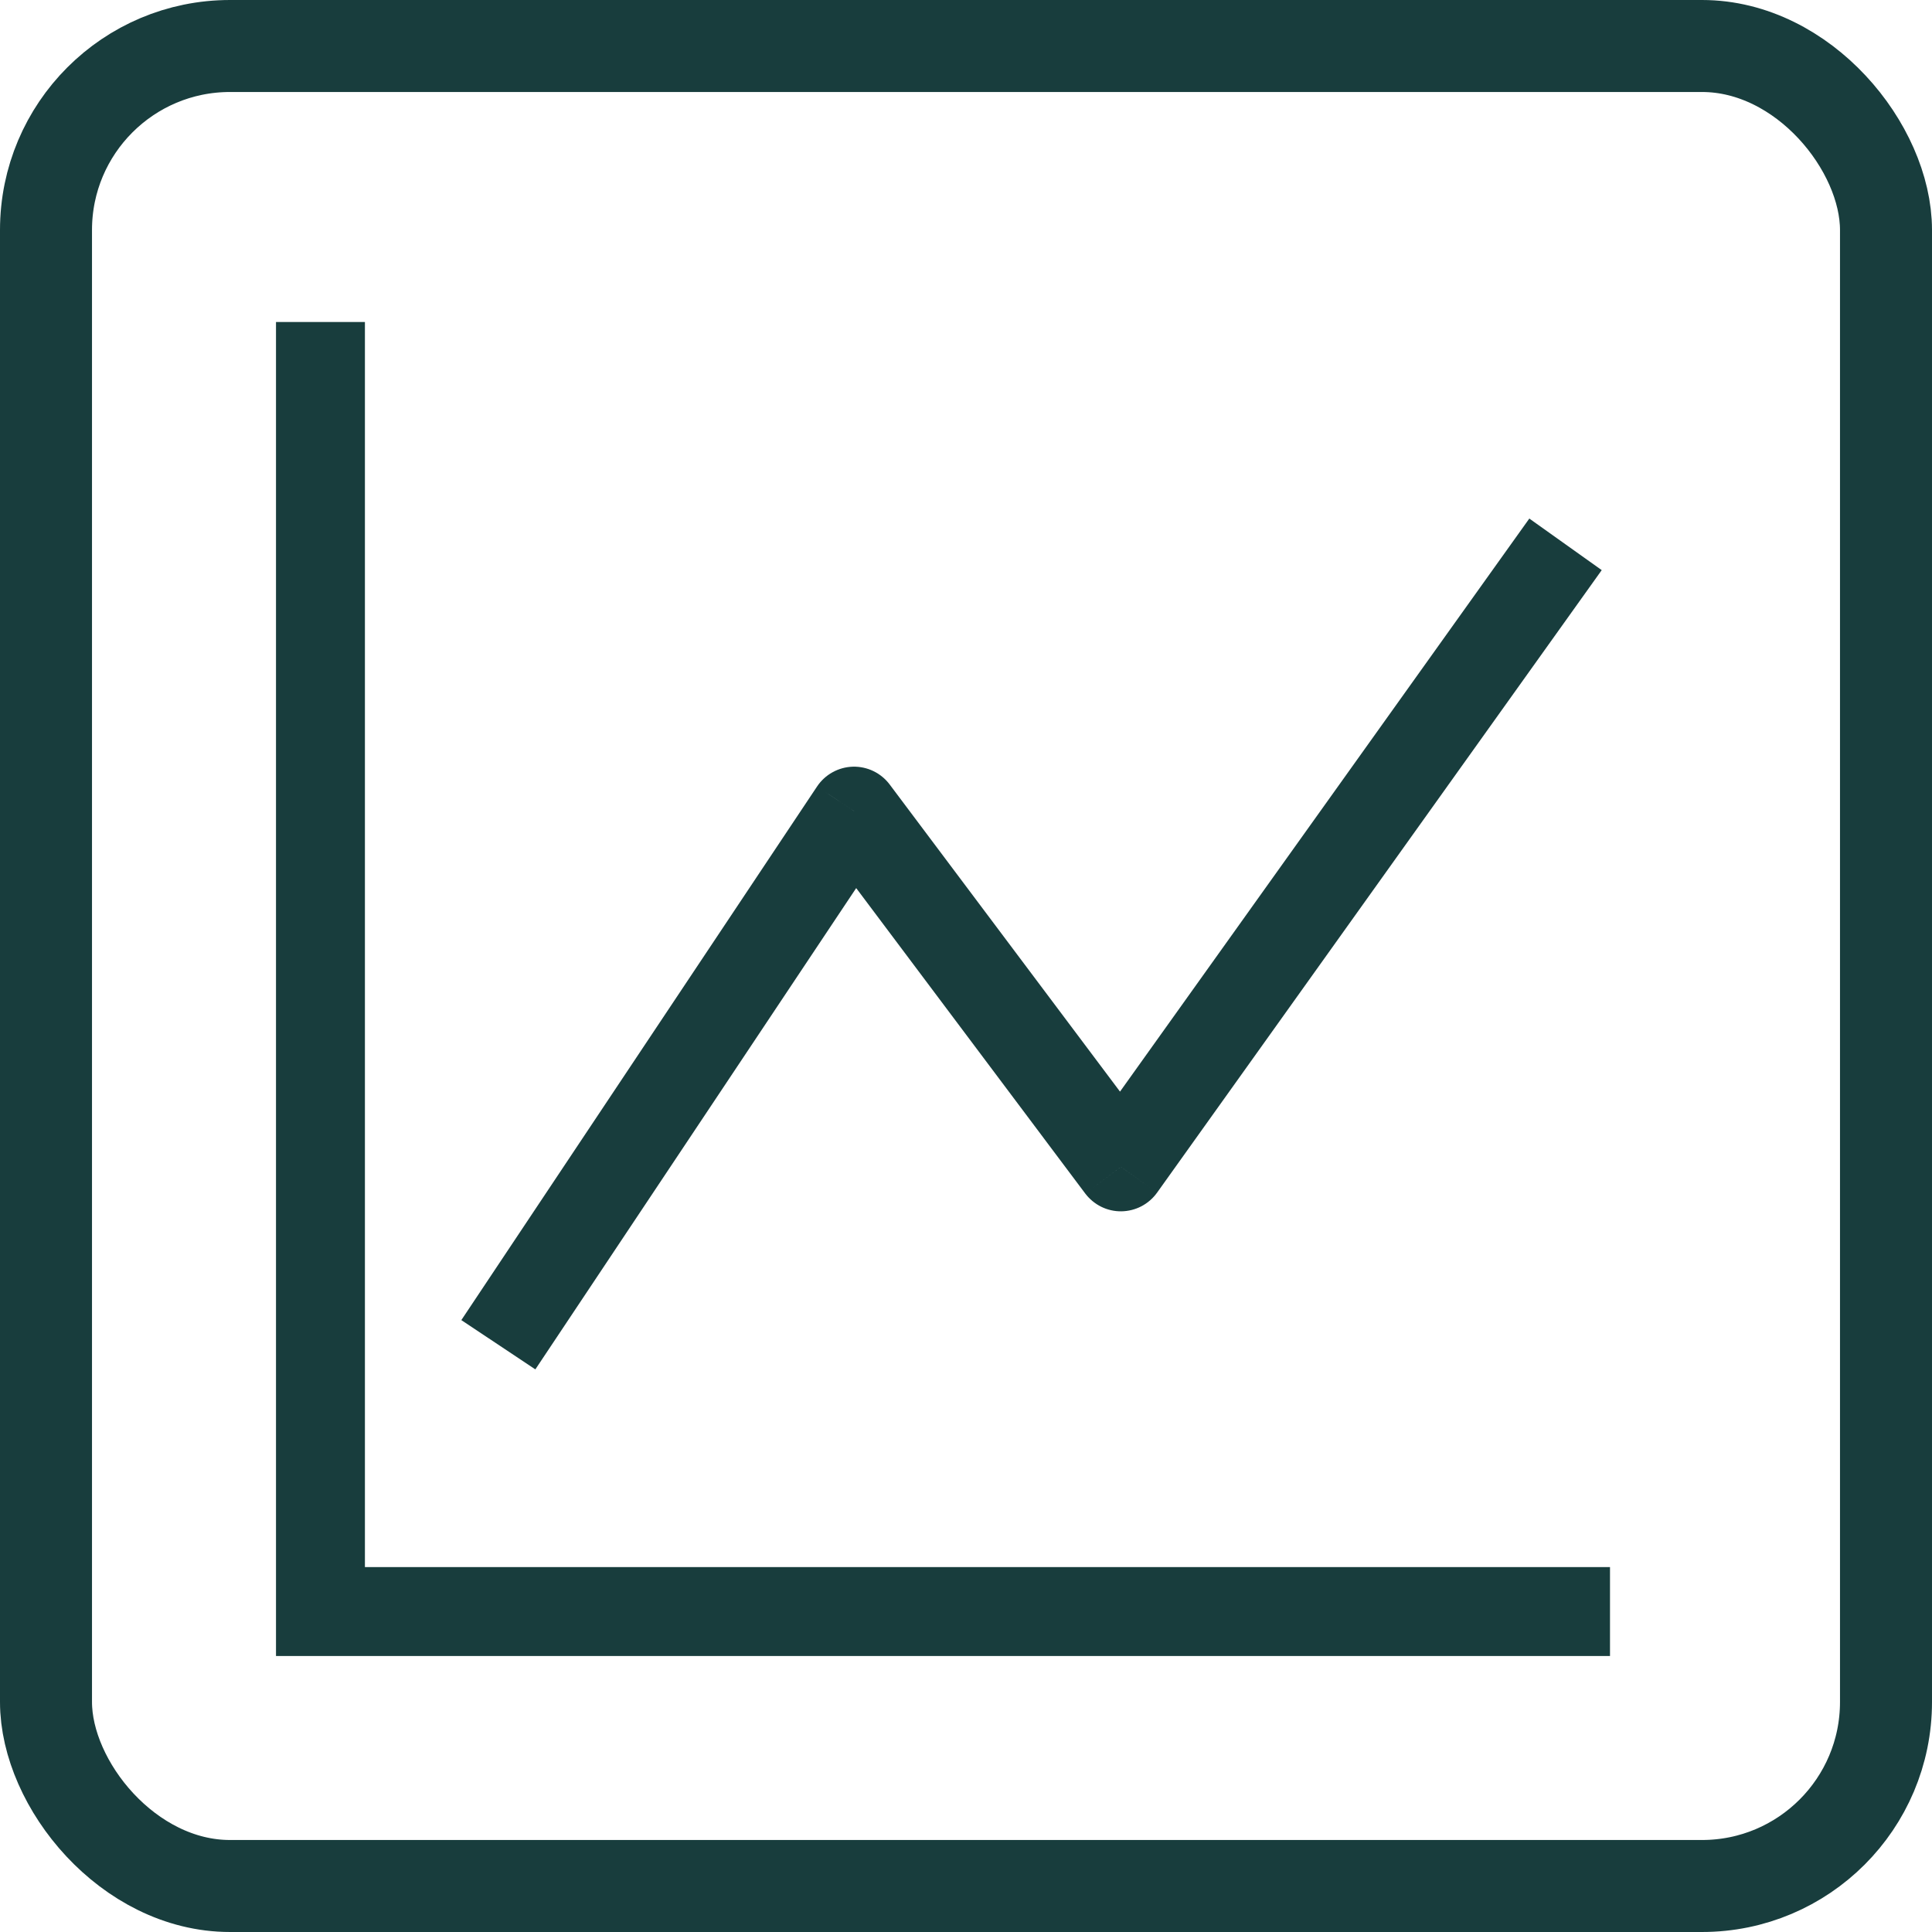
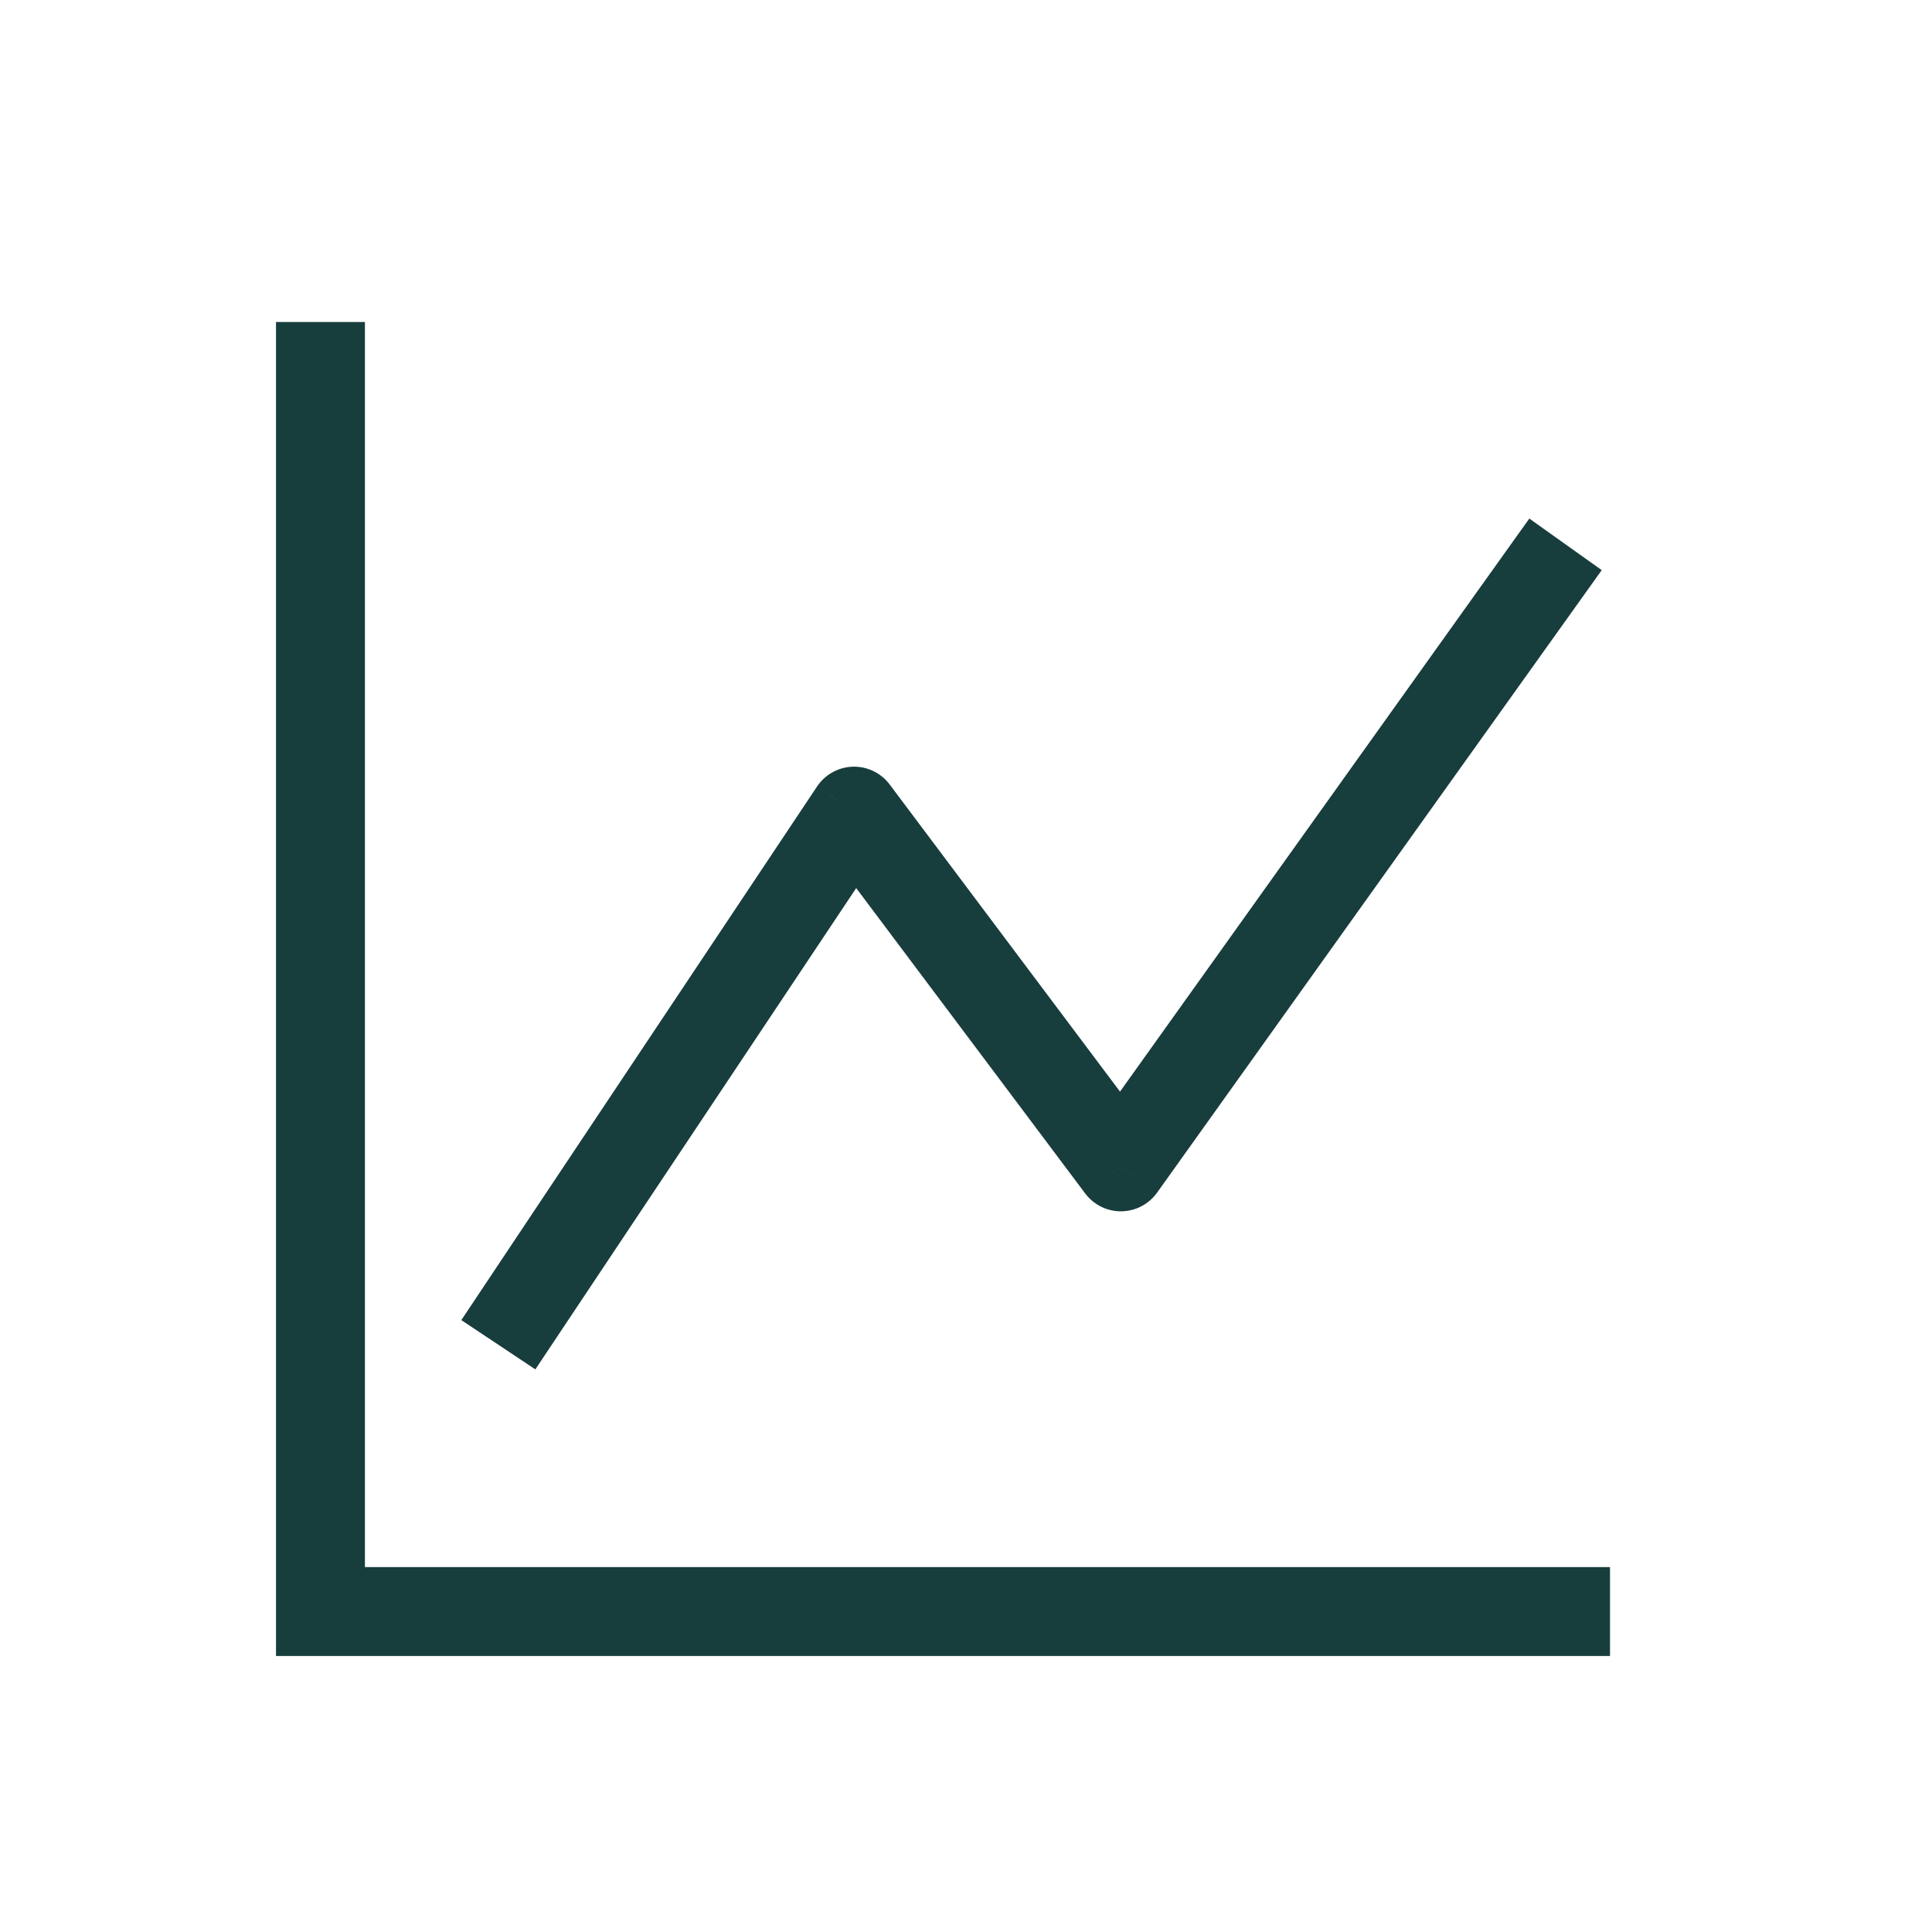
<svg xmlns="http://www.w3.org/2000/svg" width="42" height="42" viewBox="0 0 42 42" fill="none">
-   <rect x="1" y="1" width="40" height="40" rx="4" stroke="#183d3d" stroke-width="2" />
  <g clip-path="url(#clip0_49_18)">
    <path d="M6.967 35.033H6V36H6.967V35.033ZM18.567 17.633L19.34 17.053C19.247 16.93 19.126 16.83 18.987 16.763C18.848 16.696 18.694 16.663 18.54 16.667C18.385 16.672 18.234 16.713 18.099 16.788C17.963 16.863 17.848 16.969 17.762 17.098L18.567 17.633ZM24.367 25.367L23.593 25.947C23.685 26.068 23.803 26.166 23.94 26.234C24.076 26.301 24.226 26.335 24.378 26.333C24.53 26.331 24.68 26.293 24.814 26.223C24.949 26.152 25.065 26.051 25.154 25.927L24.367 25.367ZM6 7V35.033H7.933V7H6ZM6.967 36H35V34.067H6.967V36ZM11.638 29.769L19.371 18.169L17.762 17.098L10.029 28.698L11.638 29.769ZM17.793 18.213L23.593 25.947L25.14 24.787L19.34 17.053L17.793 18.213ZM25.154 25.927L34.82 12.394L33.246 11.273L23.58 24.806L25.154 25.927Z" fill="#183d3d" />
  </g>
  <defs>
    <clipPath id="clip0_49_18">
      <rect width="29" height="29" fill="white" transform="translate(6 7)" />
    </clipPath>
  </defs>
</svg>